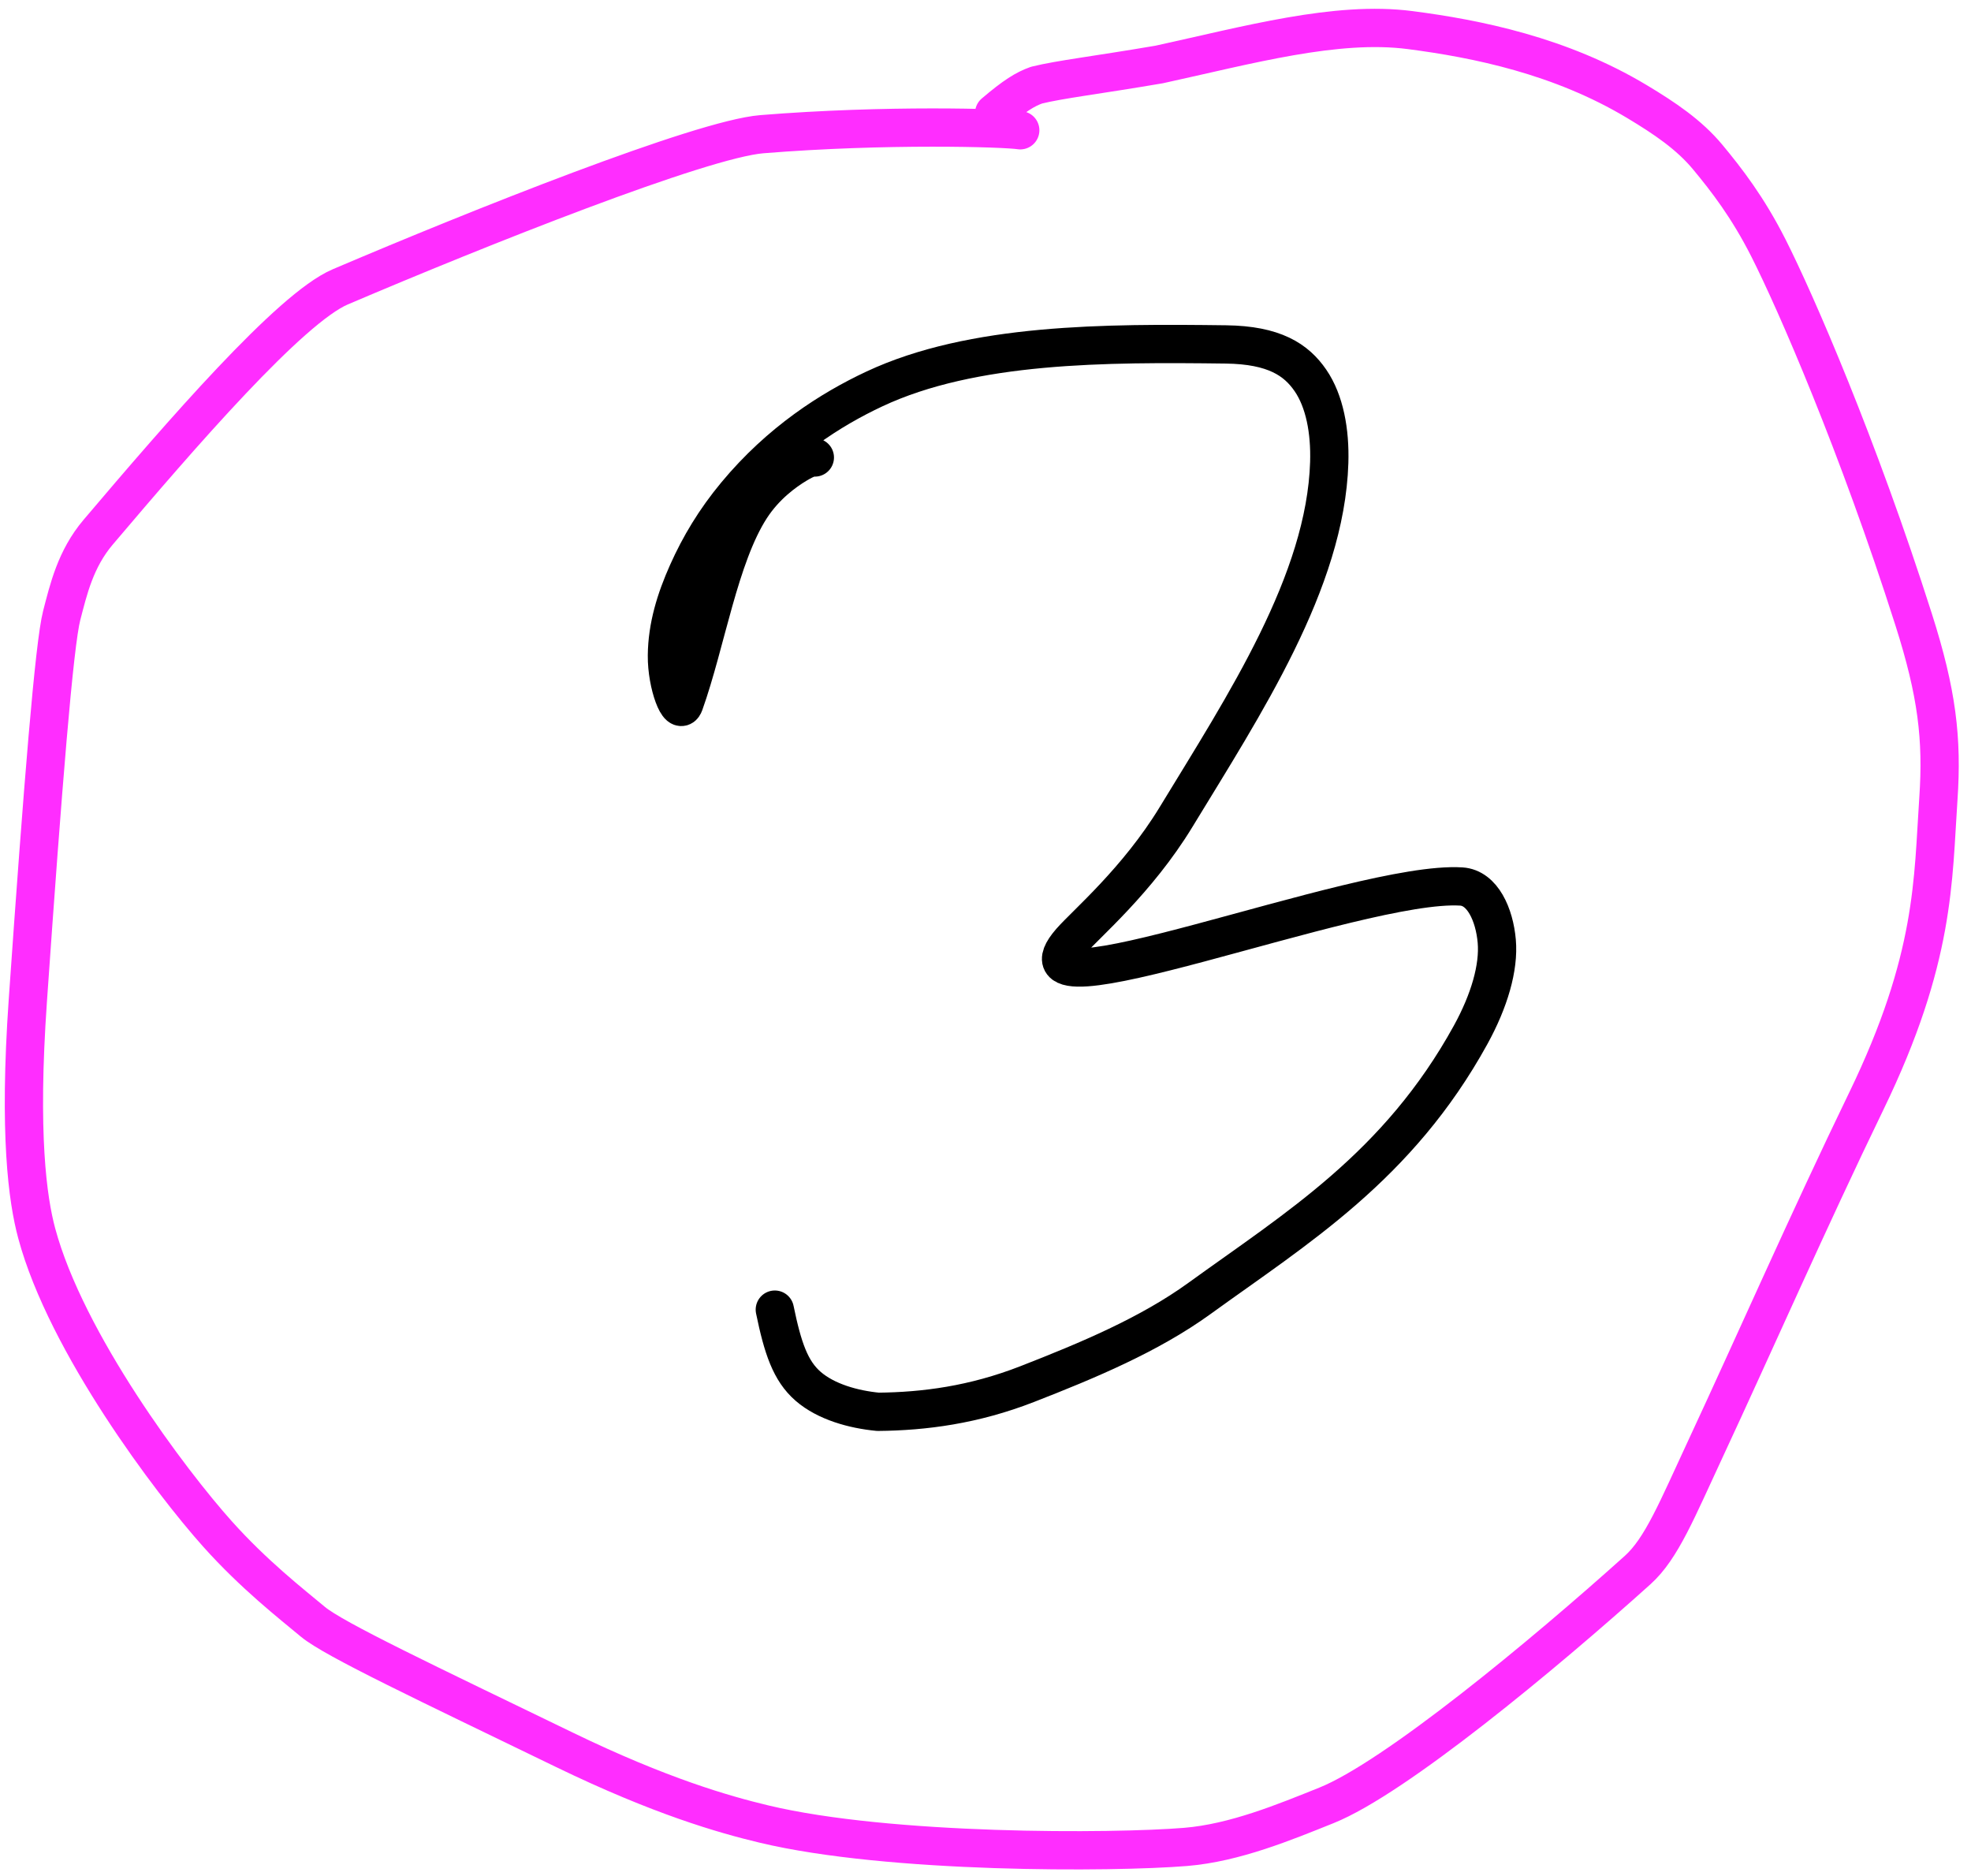
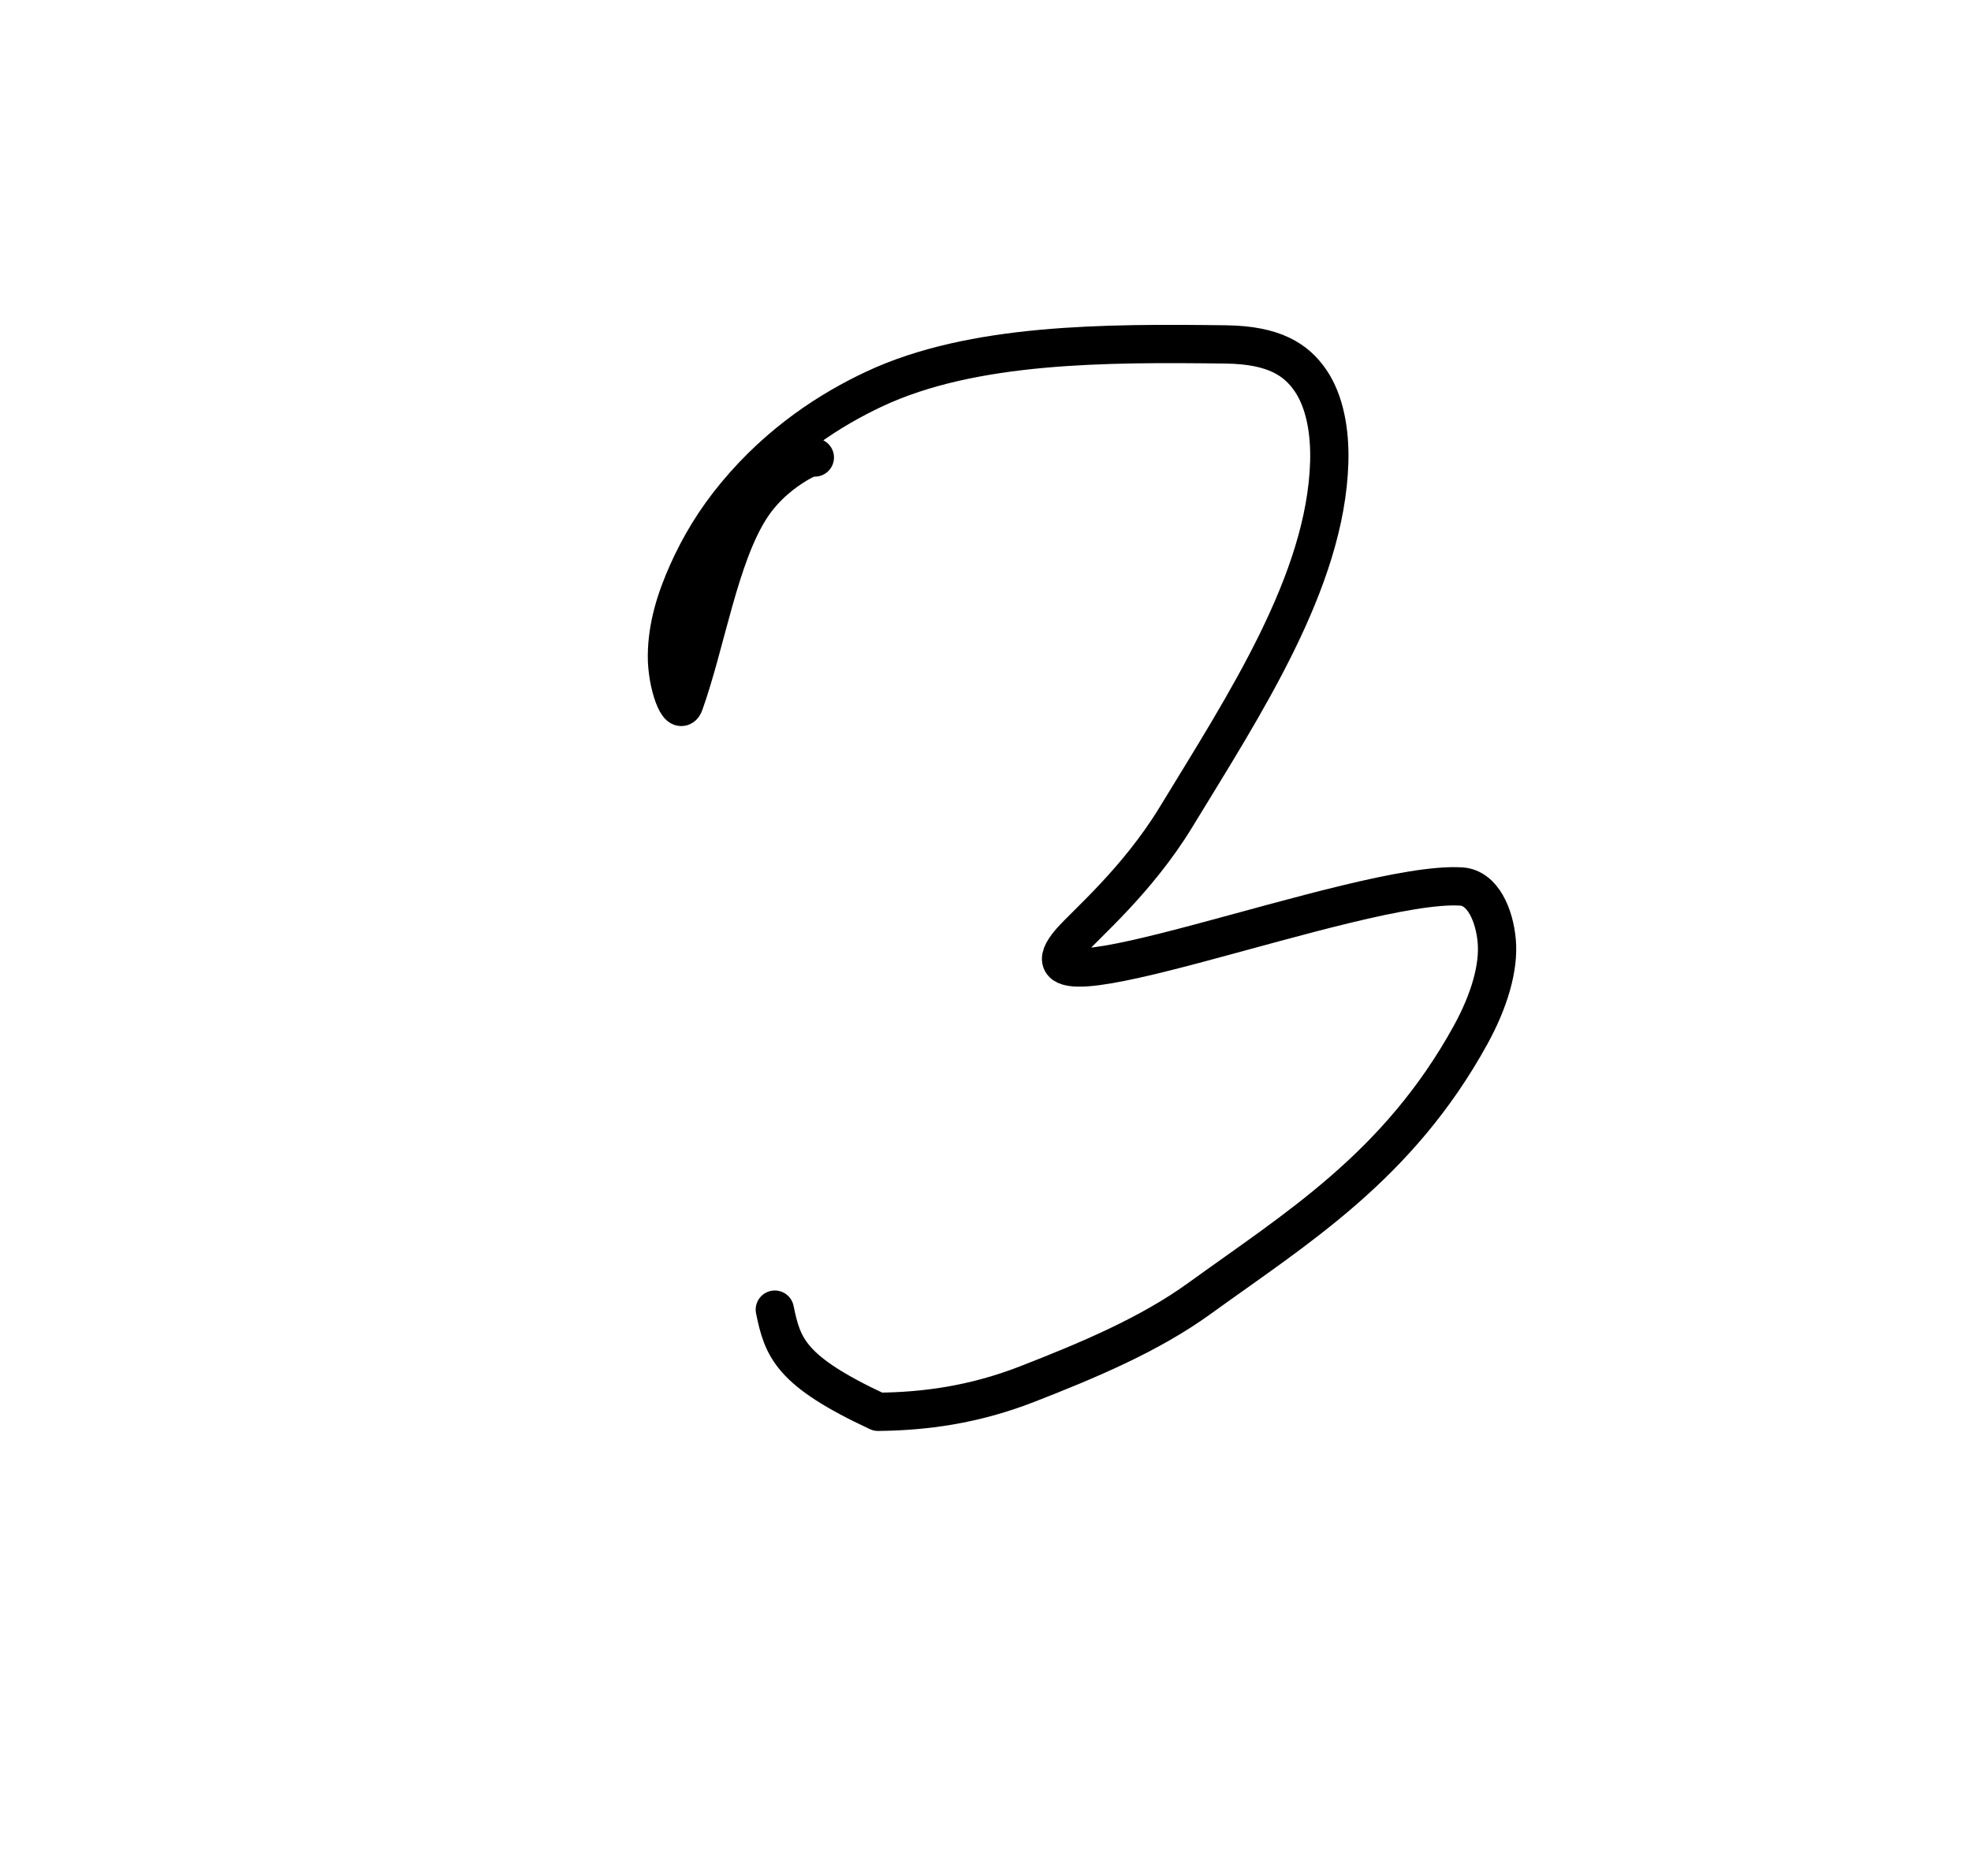
<svg xmlns="http://www.w3.org/2000/svg" width="103" height="98" viewBox="0 0 103 98" fill="none">
-   <path d="M42.582 23.902C42.402 23.902 42.222 23.902 41.619 24.266C41.016 24.629 39.995 25.356 39.234 26.531C37.584 29.079 36.898 33.577 35.758 36.765C35.499 37.49 34.838 35.767 34.852 34.251C34.866 32.735 35.306 31.316 35.933 29.914C36.56 28.512 37.361 27.17 38.464 25.843C40.761 23.077 43.421 21.387 45.688 20.324C50.834 17.91 57.797 17.917 64.063 17.995C66.586 18.027 67.737 18.793 68.48 19.875C69.223 20.957 69.513 22.522 69.463 24.164C69.271 30.388 65.024 36.827 61.457 42.688C59.438 46.005 56.743 48.28 55.953 49.187C52.144 53.561 70.957 45.975 76.366 46.317C77.478 46.387 78.096 47.795 78.217 49.173C78.338 50.551 77.828 52.291 76.855 54.062C73.067 60.95 67.744 64.174 62.681 67.839C60.059 69.737 56.831 71.085 53.674 72.316C50.882 73.403 48.305 73.739 45.881 73.762C44.588 73.638 43.167 73.24 42.235 72.433C41.303 71.627 40.902 70.425 40.49 68.424" stroke="black" stroke-width="2" stroke-linecap="round" stroke-linejoin="round" />
-   <path d="M53.316 6.806C52.512 6.677 46.284 6.488 39.816 7.011C36.643 7.268 25.001 11.909 17.78 14.988C15.172 16.099 9.46 22.699 5.132 27.802C3.942 29.205 3.578 30.798 3.225 32.154C2.834 33.656 2.234 41.089 1.454 52.279C0.968 59.257 1.442 62.666 1.918 64.435C3.461 70.172 8.915 77.408 11.362 80.14C13.279 82.281 15.225 83.794 16.352 84.734C17.456 85.653 22.288 87.93 29.502 91.425C34.517 93.854 37.819 94.797 39.927 95.301C46.487 96.87 58.158 96.805 61.955 96.495C64.526 96.285 67.142 95.197 69.317 94.325C72.889 92.892 80.627 86.483 85.581 82.029C86.834 80.903 87.641 78.877 89.145 75.65C91.57 70.446 94.538 63.702 97.524 57.541C101.145 50.071 101.008 45.954 101.296 41.728C101.509 38.593 101.223 36.195 100.002 32.367C97.096 23.256 93.851 15.792 92.413 12.954C91.331 10.819 90.228 9.398 89.245 8.212C88.264 7.03 86.982 6.172 85.552 5.312C81.55 2.908 77.173 2.023 73.687 1.572C69.826 1.072 65.232 2.353 60.575 3.369C57.277 3.931 55.424 4.14 54.169 4.448C53.564 4.664 53.022 4.999 51.952 5.908" stroke="#FF2DFF" stroke-width="2" stroke-linecap="round" stroke-linejoin="round" />
+   <path d="M42.582 23.902C42.402 23.902 42.222 23.902 41.619 24.266C41.016 24.629 39.995 25.356 39.234 26.531C37.584 29.079 36.898 33.577 35.758 36.765C35.499 37.49 34.838 35.767 34.852 34.251C34.866 32.735 35.306 31.316 35.933 29.914C36.56 28.512 37.361 27.17 38.464 25.843C40.761 23.077 43.421 21.387 45.688 20.324C50.834 17.91 57.797 17.917 64.063 17.995C66.586 18.027 67.737 18.793 68.48 19.875C69.223 20.957 69.513 22.522 69.463 24.164C69.271 30.388 65.024 36.827 61.457 42.688C59.438 46.005 56.743 48.28 55.953 49.187C52.144 53.561 70.957 45.975 76.366 46.317C77.478 46.387 78.096 47.795 78.217 49.173C78.338 50.551 77.828 52.291 76.855 54.062C73.067 60.95 67.744 64.174 62.681 67.839C60.059 69.737 56.831 71.085 53.674 72.316C50.882 73.403 48.305 73.739 45.881 73.762C41.303 71.627 40.902 70.425 40.49 68.424" stroke="black" stroke-width="2" stroke-linecap="round" stroke-linejoin="round" />
</svg>